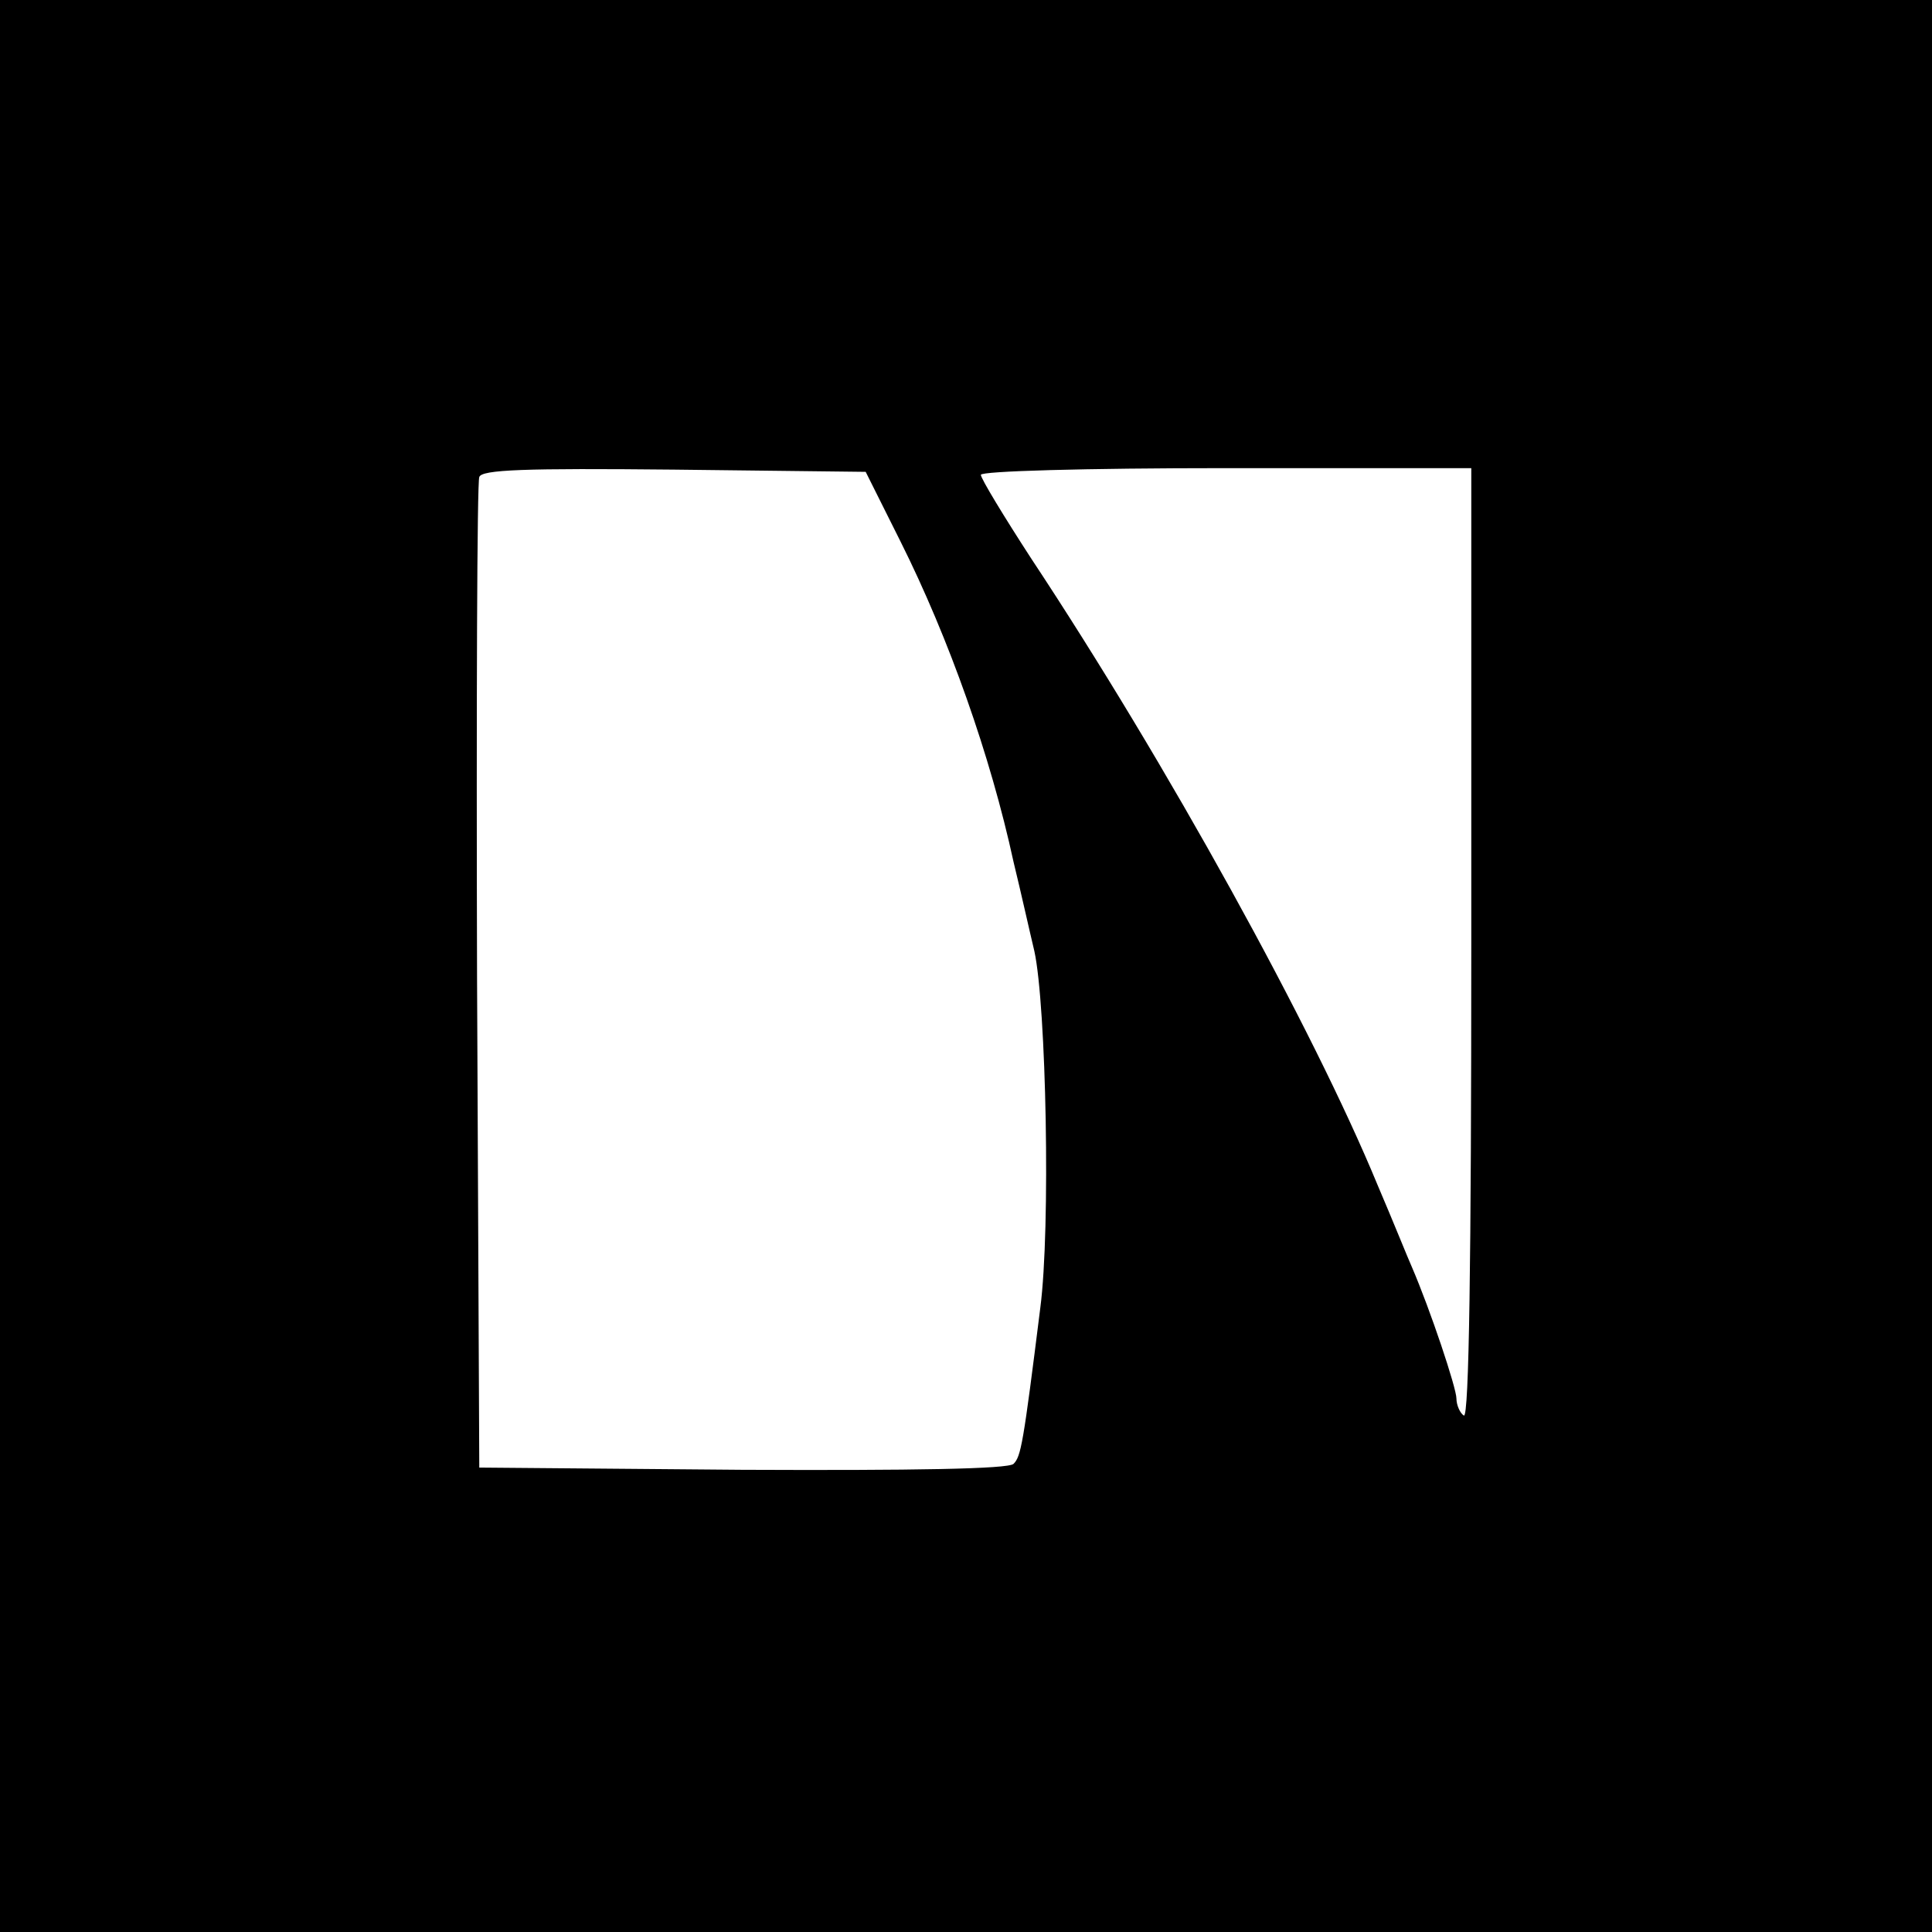
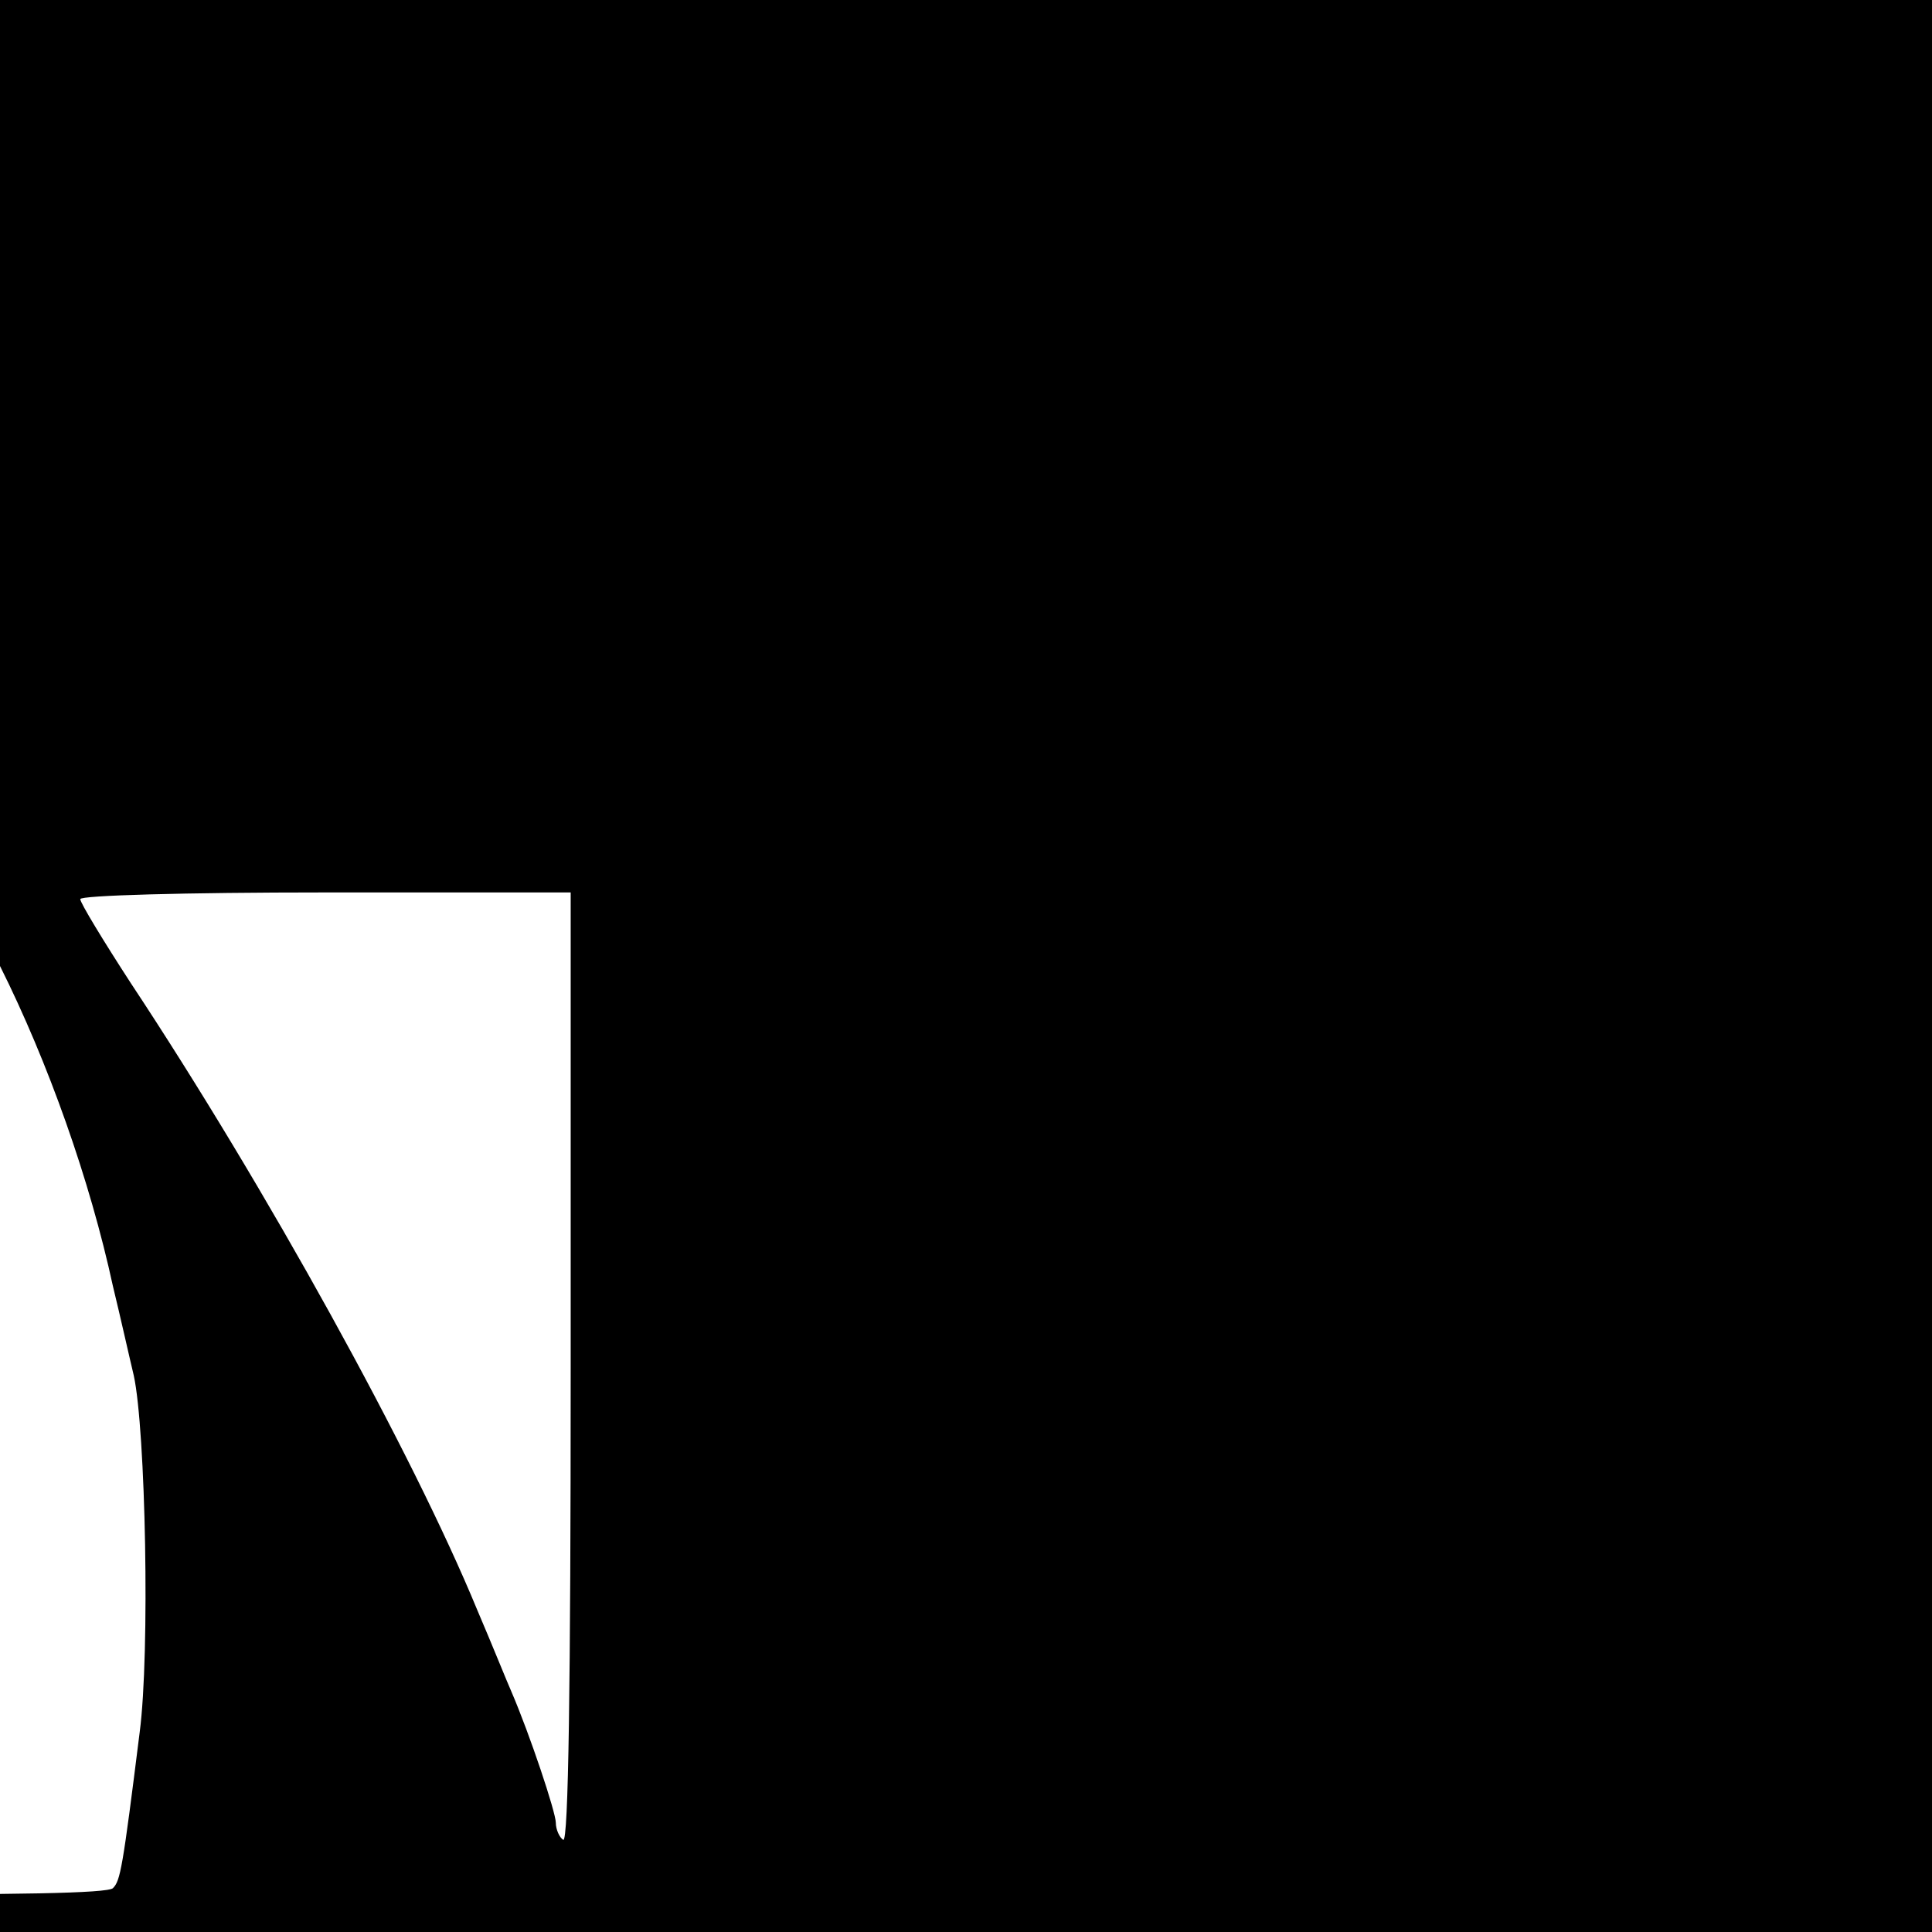
<svg xmlns="http://www.w3.org/2000/svg" version="1.0" width="260pt" height="260pt" viewBox="0 0 260 260" preserveAspectRatio="xMidYMid meet">
  <g transform="translate(0,260) scale(0.1,-0.1)" fill="#000000" stroke="none">
-     <path d="M0 1300 l0 -1300 1300 0 1300 0 0 1300 0 1300 -1300 0 -1300 0 0 -1300z m1212 571 c65 -130 121 -288 152 -431 10 -41 22 -95 28 -120 16 -73 22 -373 8 -480 -23 -184 -26 -200 -36 -210 -7 -7 -136 -9 -365 -8 l-354 3 -3 660 c-1 363 0 666 3 673 3 10 61 12 262 10 l258 -3 47 -94z m768 -542 c0 -424 -3 -638 -10 -634 -5 3 -10 14 -10 23 0 14 -35 119 -60 177 -5 11 -25 61 -46 110 -87 211 -284 568 -466 843 -37 57 -68 108 -68 113 0 5 140 9 330 9 l330 0 0 -641z" />
+     <path d="M0 1300 l0 -1300 1300 0 1300 0 0 1300 0 1300 -1300 0 -1300 0 0 -1300z c65 -130 121 -288 152 -431 10 -41 22 -95 28 -120 16 -73 22 -373 8 -480 -23 -184 -26 -200 -36 -210 -7 -7 -136 -9 -365 -8 l-354 3 -3 660 c-1 363 0 666 3 673 3 10 61 12 262 10 l258 -3 47 -94z m768 -542 c0 -424 -3 -638 -10 -634 -5 3 -10 14 -10 23 0 14 -35 119 -60 177 -5 11 -25 61 -46 110 -87 211 -284 568 -466 843 -37 57 -68 108 -68 113 0 5 140 9 330 9 l330 0 0 -641z" />
  </g>
</svg>